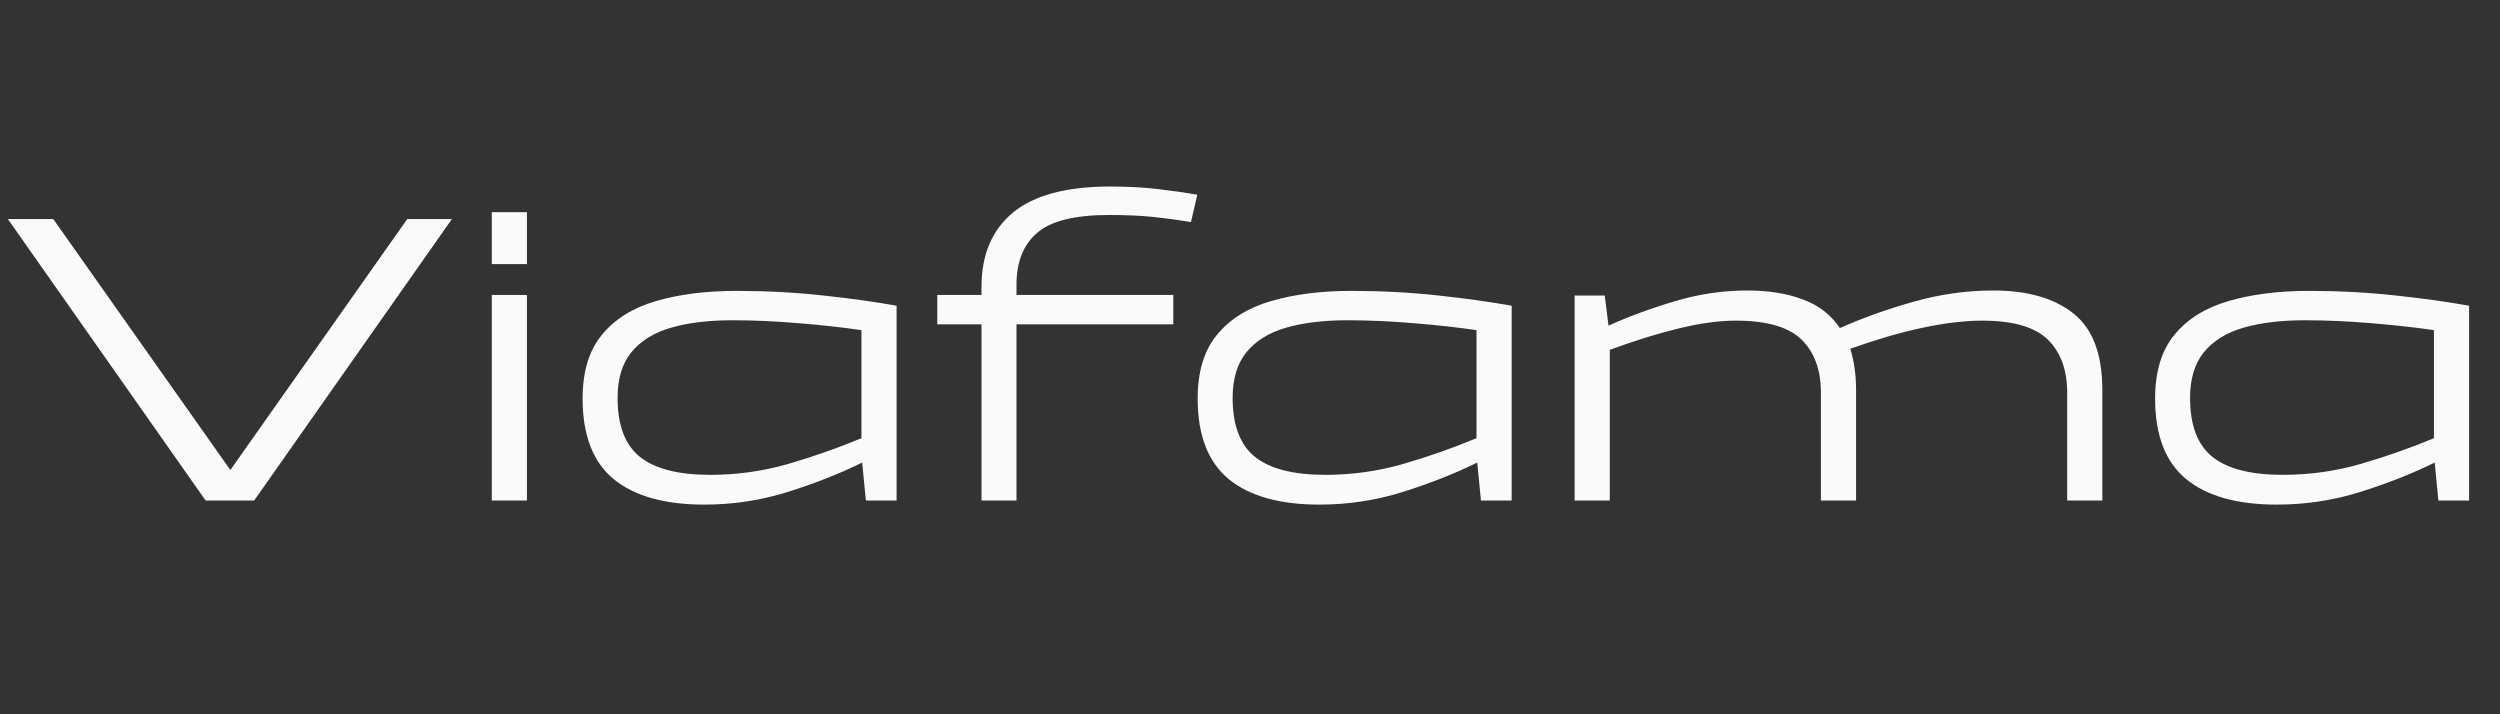
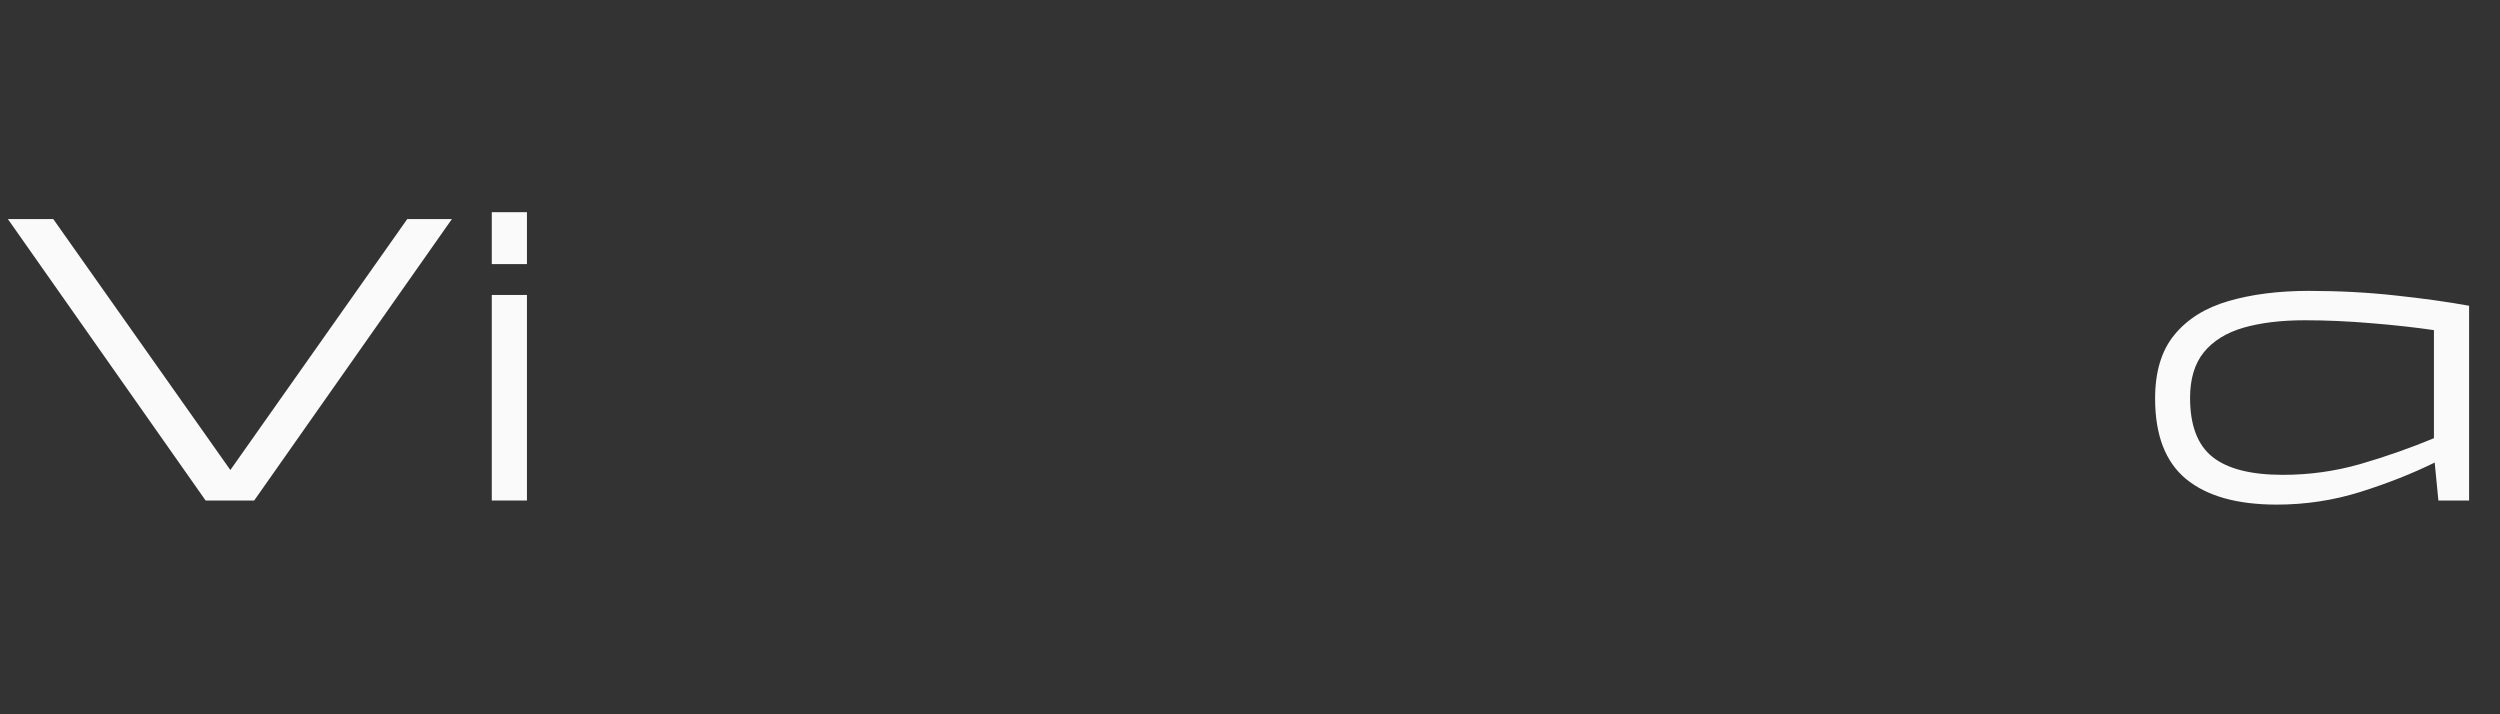
<svg xmlns="http://www.w3.org/2000/svg" version="1.0" preserveAspectRatio="xMidYMid meet" height="80" viewBox="0 0 210 60" zoomAndPan="magnify" width="280">
  <rect x="0" y="0" width="210" height="60" fill="#333333" stroke="none" />
  <defs>
    <g />
  </defs>
  <g fill-opacity="1" fill="#fafafa">
    <g transform="translate(0.006, 42.043)">
      <g>
        <path d="M 17.266 0 L 0.656 -23.641 L 4.469 -23.641 L 19.344 -2.562 L 34.203 -23.641 L 37.953 -23.641 L 21.344 0 Z M 17.266 0" />
      </g>
    </g>
  </g>
  <g fill-opacity="1" fill="#fafafa">
    <g transform="translate(38.607, 42.043)">
      <g>
        <path d="M 5.656 -24.219 L 5.656 -19.859 L 2.703 -19.859 L 2.703 -24.219 Z M 2.703 0 L 2.703 -17.266 L 5.656 -17.266 L 5.656 0 Z M 2.703 0" />
      </g>
    </g>
  </g>
  <g fill-opacity="1" fill="#fafafa">
    <g transform="translate(46.923, 42.043)">
      <g>
-         <path d="M 28.391 -16.359 L 28.391 0 L 25.812 0 L 25.5 -3.188 C 23.613 -2.258 21.531 -1.438 19.25 -0.719 C 16.977 -0.008 14.641 0.344 12.234 0.344 C 8.91 0.344 6.375 -0.367 4.625 -1.797 C 2.883 -3.234 2.016 -5.488 2.016 -8.562 C 2.016 -10.82 2.555 -12.609 3.641 -13.922 C 4.723 -15.242 6.234 -16.188 8.172 -16.75 C 10.117 -17.32 12.375 -17.609 14.938 -17.609 C 17.477 -17.609 19.914 -17.477 22.25 -17.219 C 24.582 -16.969 26.629 -16.68 28.391 -16.359 Z M 4.953 -8.625 C 4.953 -6.312 5.582 -4.656 6.844 -3.656 C 8.102 -2.656 10.07 -2.156 12.75 -2.156 C 14.969 -2.156 17.133 -2.457 19.25 -3.062 C 21.363 -3.676 23.426 -4.398 25.438 -5.234 L 25.438 -14.312 C 23.883 -14.539 22.145 -14.734 20.219 -14.891 C 18.289 -15.055 16.414 -15.141 14.594 -15.141 C 12.602 -15.141 10.883 -14.93 9.438 -14.516 C 8 -14.098 6.891 -13.41 6.109 -12.453 C 5.336 -11.492 4.953 -10.219 4.953 -8.625 Z M 4.953 -8.625" />
-       </g>
+         </g>
    </g>
  </g>
  <g fill-opacity="1" fill="#fafafa">
    <g transform="translate(77.901, 42.043)">
      <g>
-         <path d="M 7.484 0 L 4.547 0 L 4.547 -14.797 L 0.828 -14.797 L 0.828 -17.266 L 4.547 -17.266 L 4.547 -17.953 C 4.547 -20.648 5.426 -22.727 7.188 -24.188 C 8.957 -25.645 11.68 -26.375 15.359 -26.375 C 16.879 -26.375 18.227 -26.301 19.406 -26.156 C 20.582 -26.02 21.672 -25.863 22.672 -25.688 L 22.141 -23.391 C 21.172 -23.555 20.145 -23.695 19.062 -23.812 C 17.977 -23.926 16.707 -23.984 15.25 -23.984 C 12.383 -23.984 10.375 -23.484 9.219 -22.484 C 8.062 -21.492 7.484 -20.039 7.484 -18.125 L 7.484 -17.266 L 20.656 -17.266 L 20.656 -14.797 L 7.484 -14.797 Z M 7.484 0" />
-       </g>
+         </g>
    </g>
  </g>
  <g fill-opacity="1" fill="#fafafa">
    <g transform="translate(98.588, 42.043)">
      <g>
-         <path d="M 28.391 -16.359 L 28.391 0 L 25.812 0 L 25.5 -3.188 C 23.613 -2.258 21.531 -1.438 19.25 -0.719 C 16.977 -0.008 14.641 0.344 12.234 0.344 C 8.91 0.344 6.375 -0.367 4.625 -1.797 C 2.883 -3.234 2.016 -5.488 2.016 -8.562 C 2.016 -10.82 2.555 -12.609 3.641 -13.922 C 4.723 -15.242 6.234 -16.188 8.172 -16.75 C 10.117 -17.32 12.375 -17.609 14.938 -17.609 C 17.477 -17.609 19.914 -17.477 22.25 -17.219 C 24.582 -16.969 26.629 -16.68 28.391 -16.359 Z M 4.953 -8.625 C 4.953 -6.312 5.582 -4.656 6.844 -3.656 C 8.102 -2.656 10.07 -2.156 12.75 -2.156 C 14.969 -2.156 17.133 -2.457 19.25 -3.062 C 21.363 -3.676 23.426 -4.398 25.438 -5.234 L 25.438 -14.312 C 23.883 -14.539 22.145 -14.734 20.219 -14.891 C 18.289 -15.055 16.414 -15.141 14.594 -15.141 C 12.602 -15.141 10.883 -14.93 9.438 -14.516 C 8 -14.098 6.891 -13.41 6.109 -12.453 C 5.336 -11.492 4.953 -10.219 4.953 -8.625 Z M 4.953 -8.625" />
-       </g>
+         </g>
    </g>
  </g>
  <g fill-opacity="1" fill="#fafafa">
    <g transform="translate(129.566, 42.043)">
      <g>
-         <path d="M 2.703 0 L 2.703 -17.219 L 5.234 -17.219 L 5.547 -14.688 C 7.297 -15.477 9.164 -16.164 11.156 -16.75 C 13.145 -17.344 15.156 -17.641 17.188 -17.641 C 18.988 -17.641 20.551 -17.391 21.875 -16.891 C 23.207 -16.398 24.242 -15.598 24.984 -14.484 C 26.898 -15.336 28.969 -16.078 31.188 -16.703 C 33.406 -17.328 35.633 -17.641 37.875 -17.641 C 40.738 -17.641 42.977 -17 44.594 -15.719 C 46.219 -14.438 47.031 -12.289 47.031 -9.281 L 47.031 0 L 44.078 0 L 44.078 -9.047 C 44.078 -10.961 43.535 -12.453 42.453 -13.516 C 41.367 -14.578 39.531 -15.109 36.938 -15.109 C 35.457 -15.109 33.77 -14.906 31.875 -14.5 C 29.988 -14.094 27.984 -13.508 25.859 -12.75 C 26.18 -11.707 26.344 -10.551 26.344 -9.281 L 26.344 0 L 23.391 0 L 23.391 -9.047 C 23.391 -10.961 22.848 -12.453 21.766 -13.516 C 20.68 -14.578 18.844 -15.109 16.25 -15.109 C 14.844 -15.109 13.238 -14.891 11.438 -14.453 C 9.633 -14.016 7.707 -13.414 5.656 -12.656 L 5.656 0 Z M 2.703 0" />
-       </g>
+         </g>
    </g>
  </g>
  <g fill-opacity="1" fill="#fafafa">
    <g transform="translate(179.013, 42.043)">
      <g>
        <path d="M 28.391 -16.359 L 28.391 0 L 25.812 0 L 25.5 -3.188 C 23.613 -2.258 21.531 -1.438 19.25 -0.719 C 16.977 -0.008 14.641 0.344 12.234 0.344 C 8.91 0.344 6.375 -0.367 4.625 -1.797 C 2.883 -3.234 2.016 -5.488 2.016 -8.562 C 2.016 -10.82 2.555 -12.609 3.641 -13.922 C 4.723 -15.242 6.234 -16.188 8.172 -16.75 C 10.117 -17.32 12.375 -17.609 14.938 -17.609 C 17.477 -17.609 19.914 -17.477 22.25 -17.219 C 24.582 -16.969 26.629 -16.68 28.391 -16.359 Z M 4.953 -8.625 C 4.953 -6.312 5.582 -4.656 6.844 -3.656 C 8.102 -2.656 10.07 -2.156 12.75 -2.156 C 14.969 -2.156 17.133 -2.457 19.25 -3.062 C 21.363 -3.676 23.426 -4.398 25.438 -5.234 L 25.438 -14.312 C 23.883 -14.539 22.145 -14.734 20.219 -14.891 C 18.289 -15.055 16.414 -15.141 14.594 -15.141 C 12.602 -15.141 10.883 -14.93 9.438 -14.516 C 8 -14.098 6.891 -13.41 6.109 -12.453 C 5.336 -11.492 4.953 -10.219 4.953 -8.625 Z M 4.953 -8.625" />
      </g>
    </g>
  </g>
</svg>